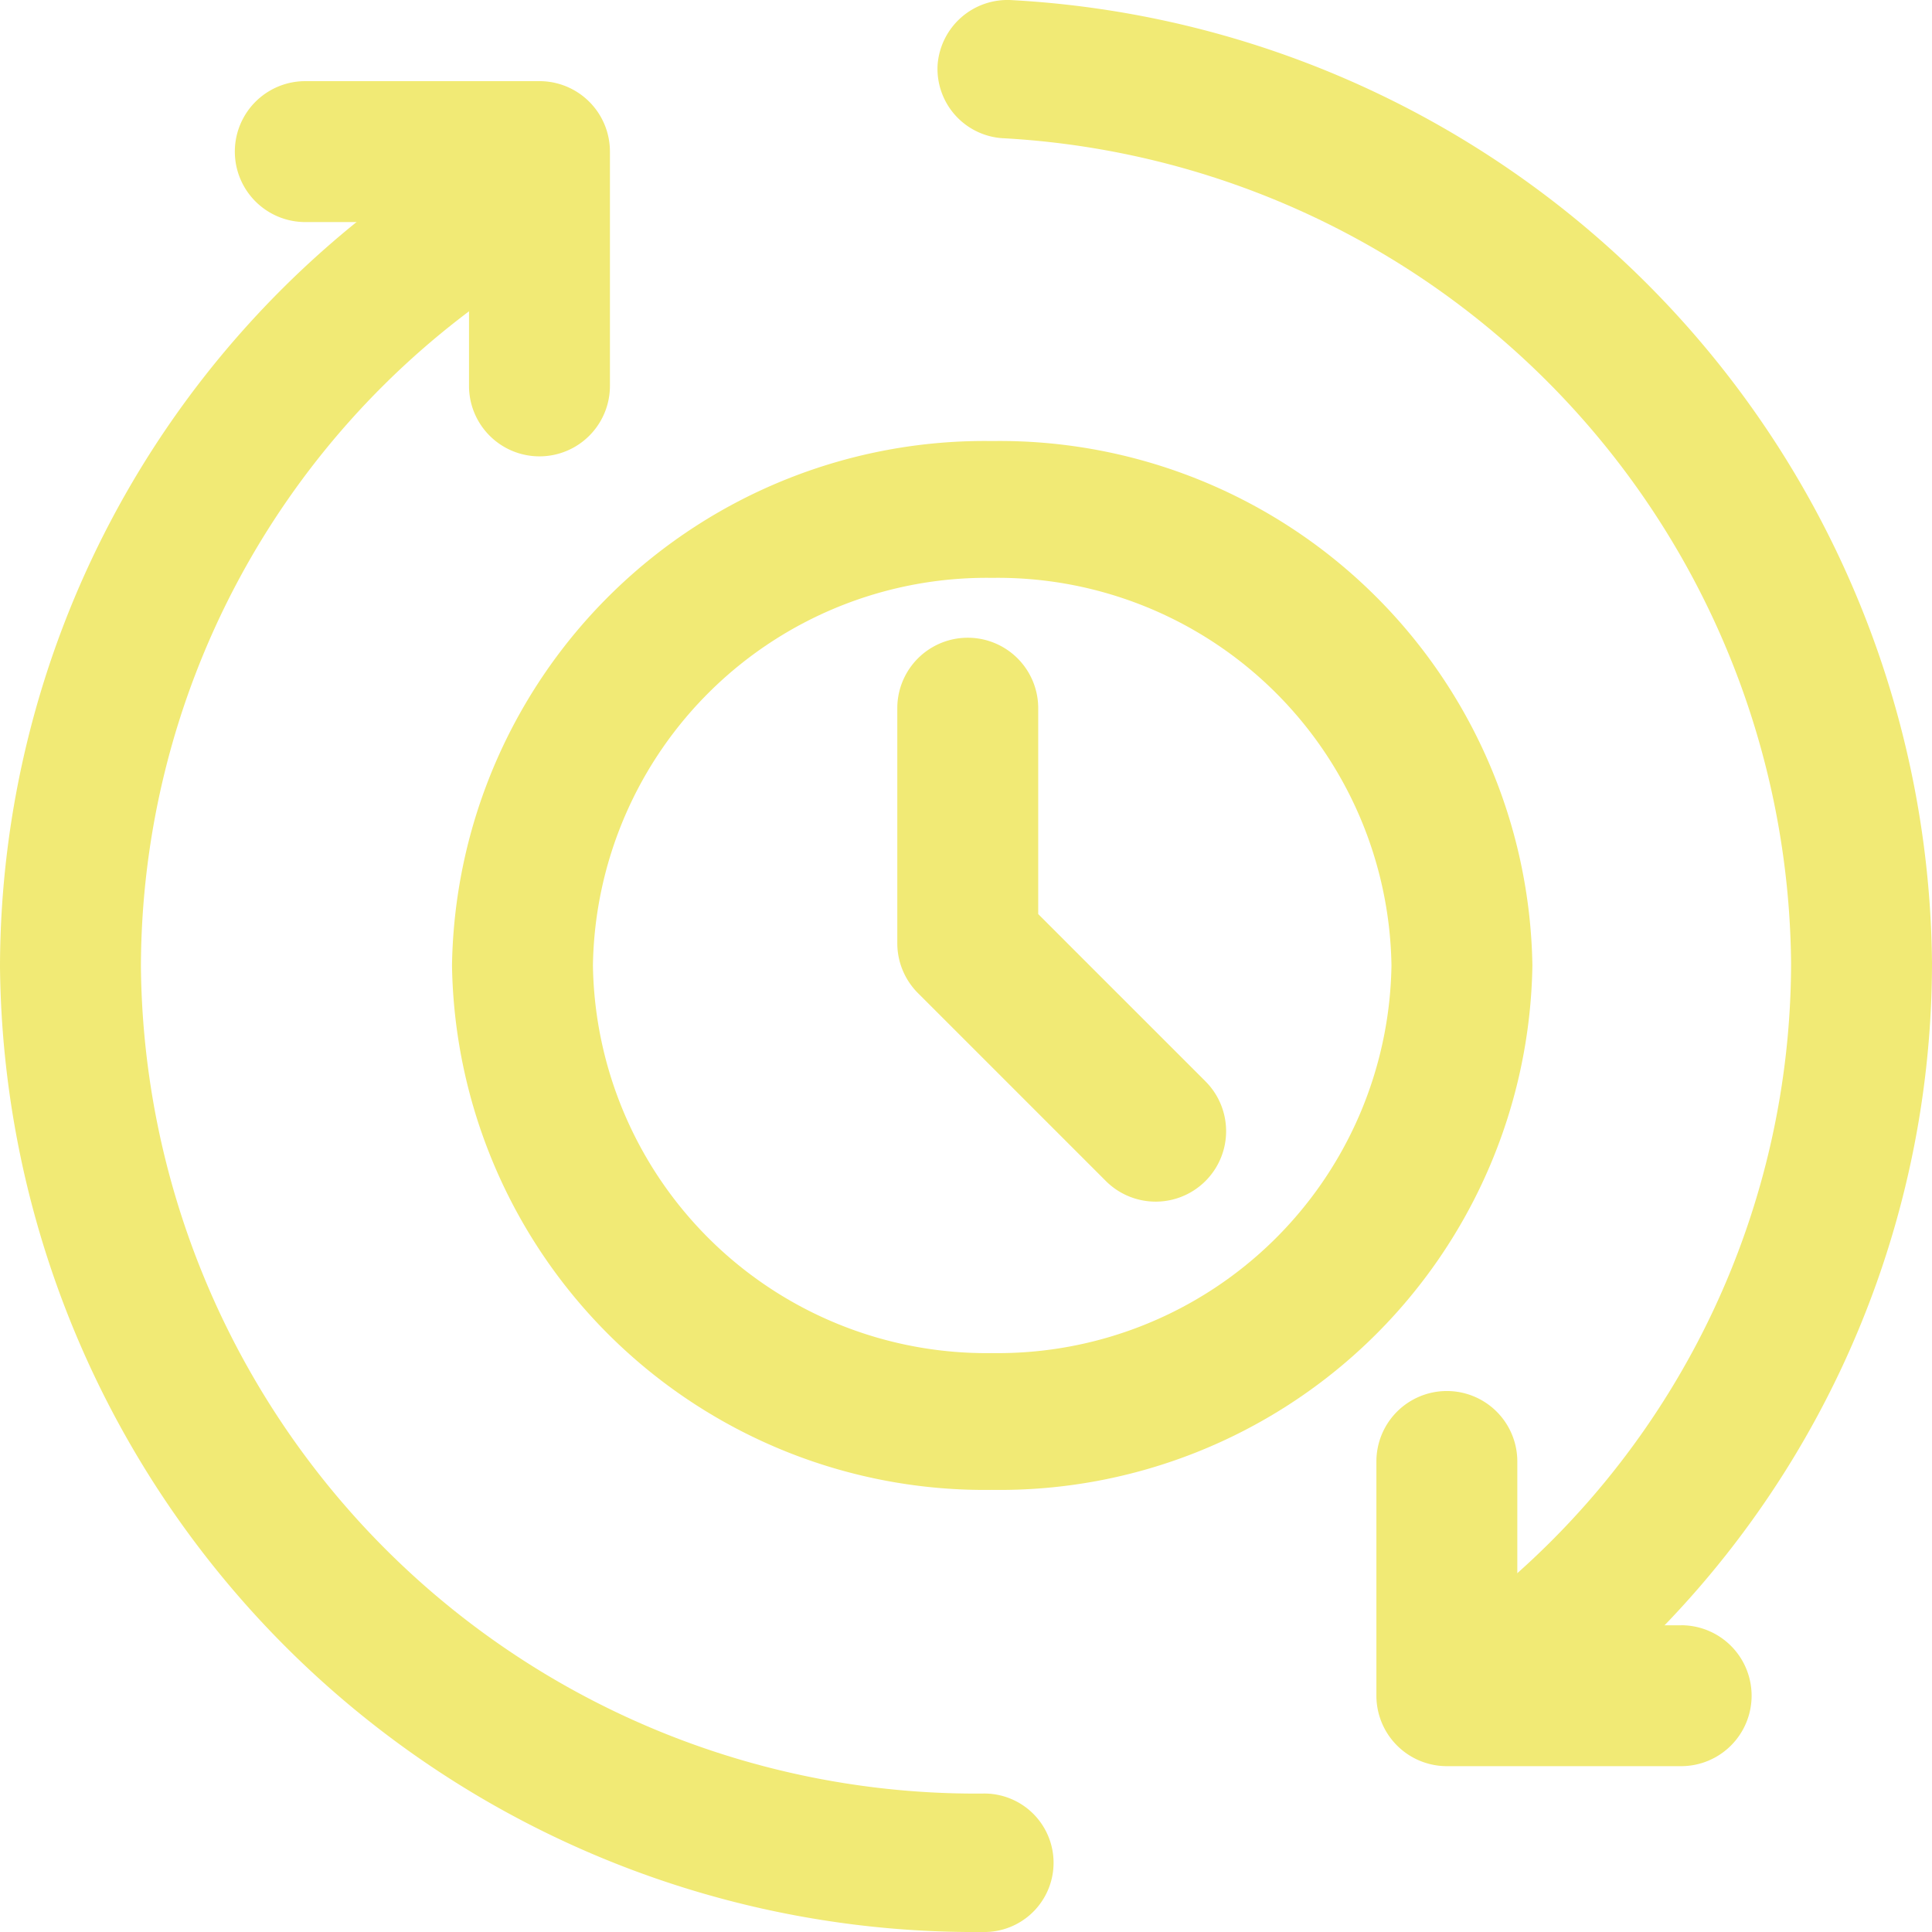
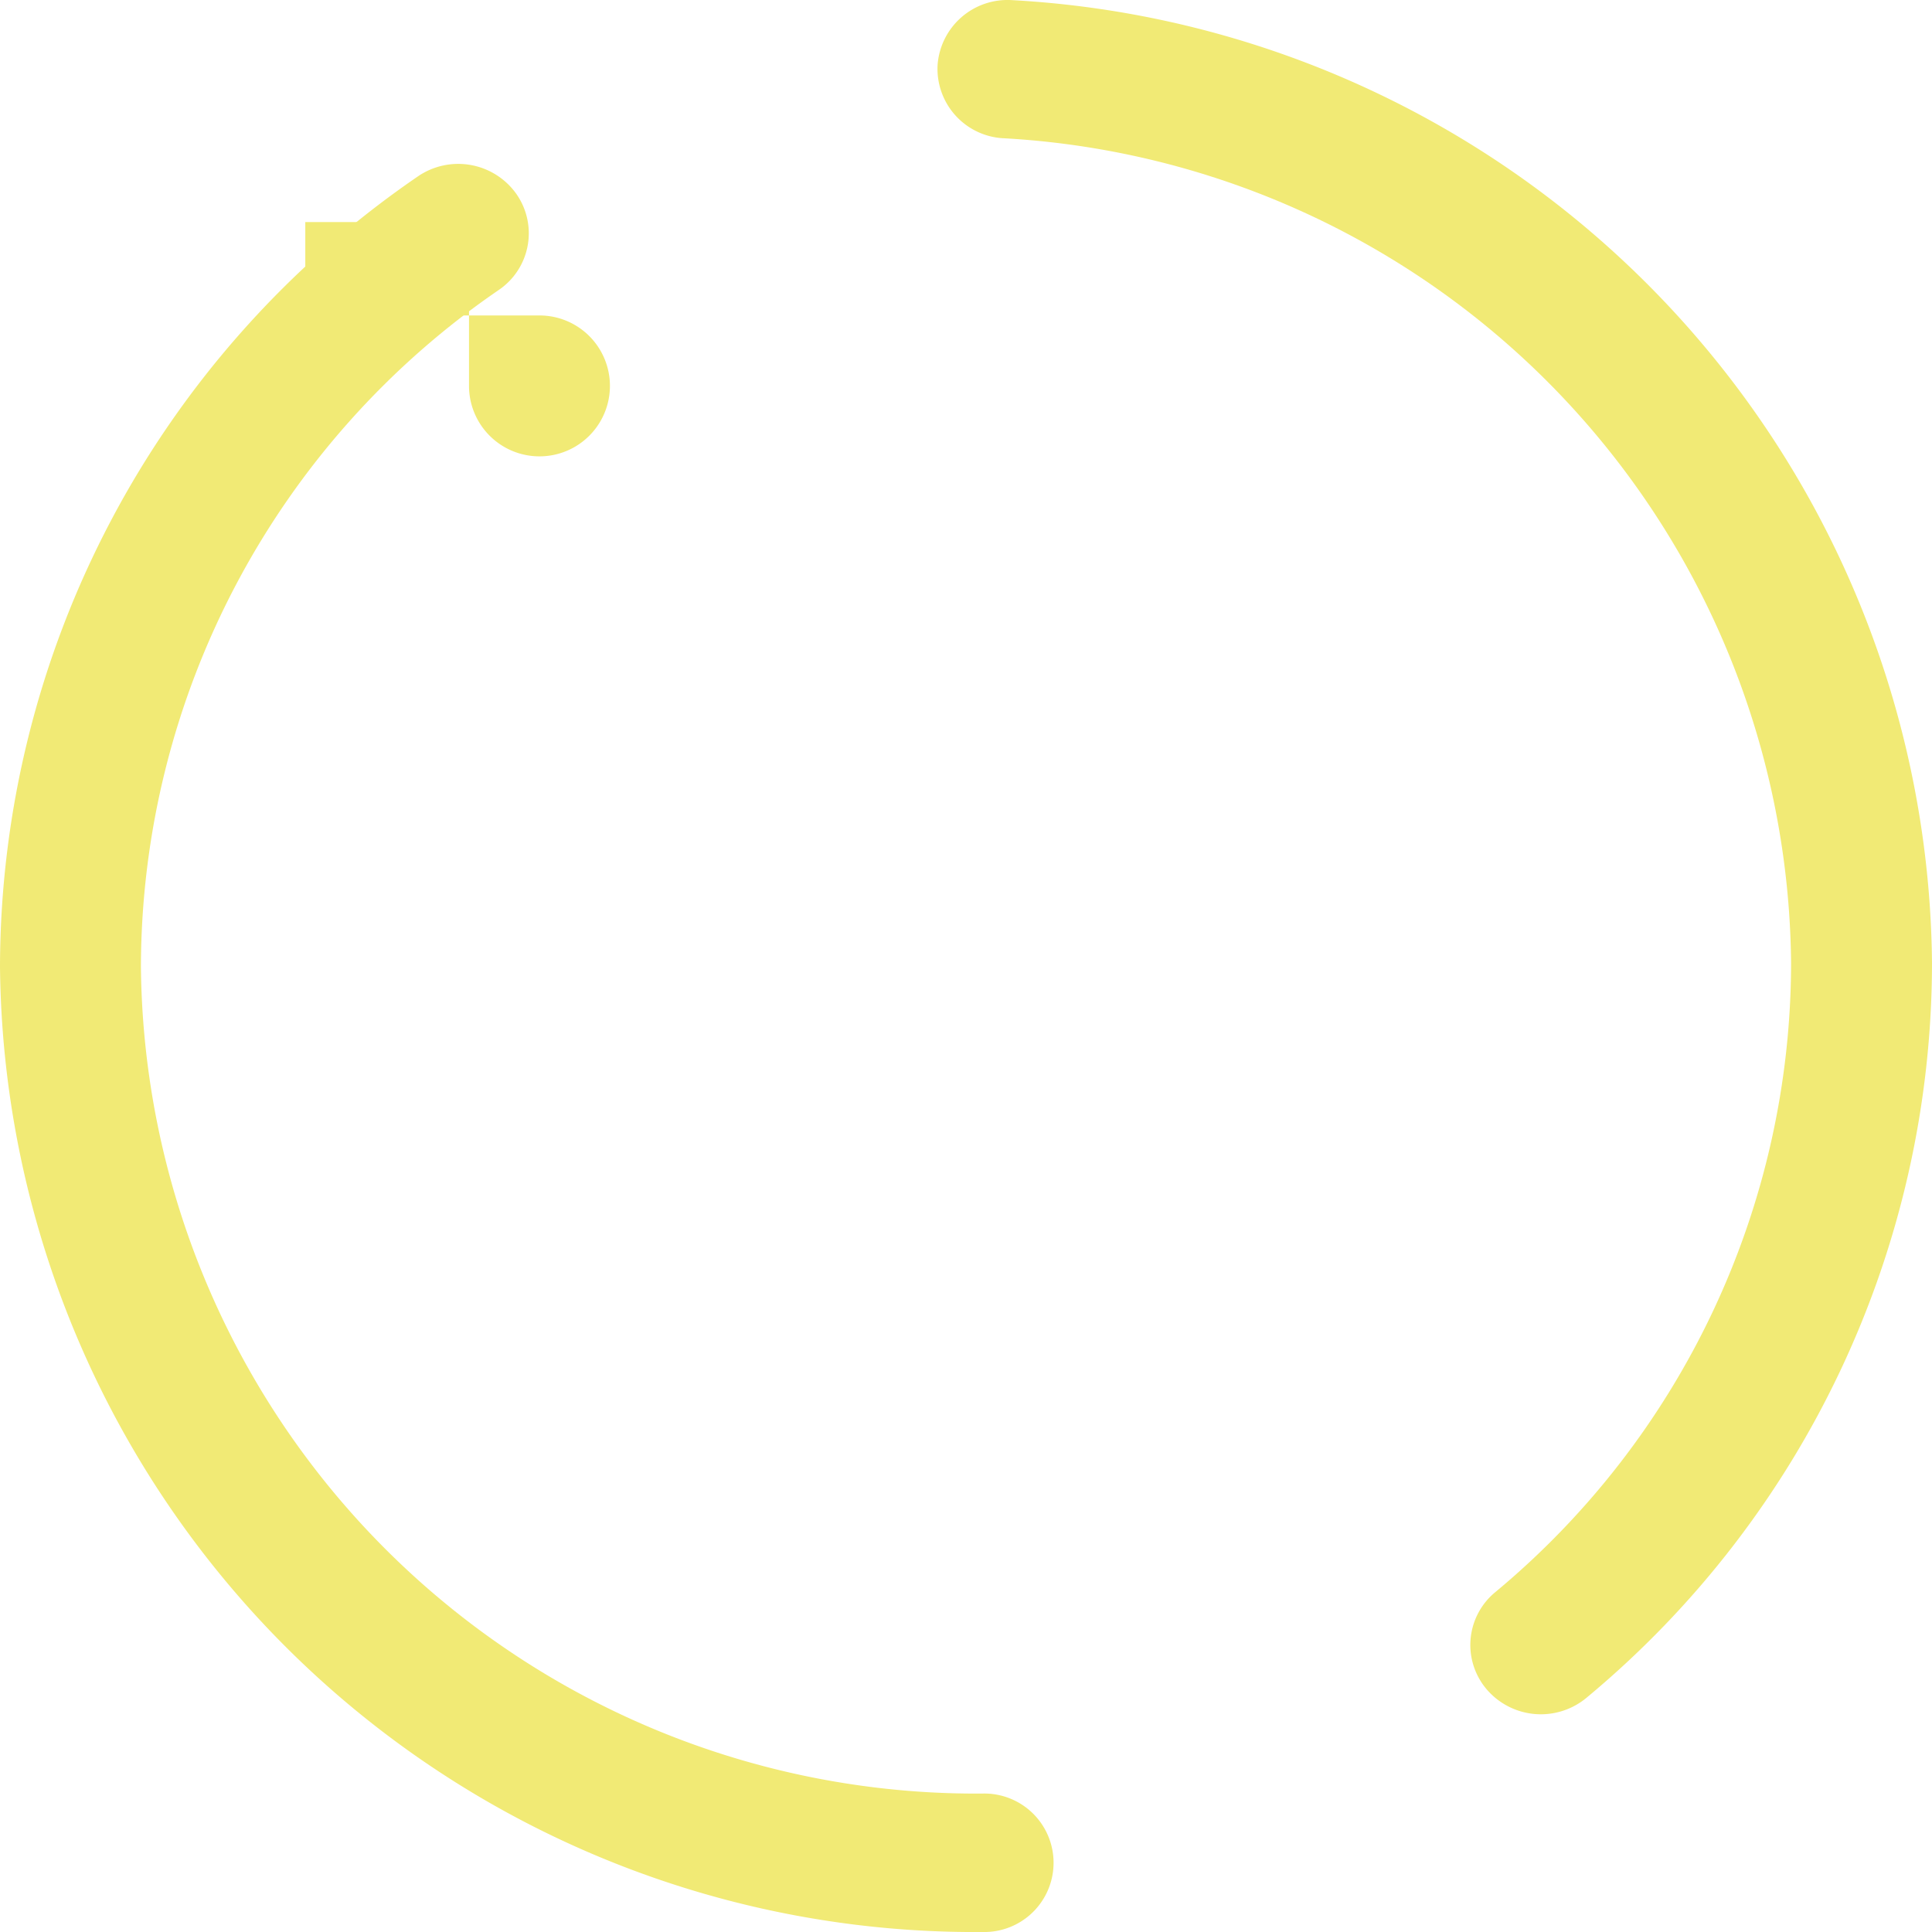
<svg xmlns="http://www.w3.org/2000/svg" width="50" height="50" viewBox="0 0 50 50">
  <g id="Icon" transform="translate(-1.54 -1.549)">
    <path id="Path_409" data-name="Path 409" d="M26.972,45.467a21.607,21.607,0,0,1-21.785-21.4A21.281,21.281,0,0,1,14.45,6.553a1.773,1.773,0,0,0,.442-2.5,1.845,1.845,0,0,0-2.541-.435A24.84,24.84,0,0,0,1.54,24.064,25.224,25.224,0,0,0,26.972,49.05a1.792,1.792,0,1,0,0-3.583Z" transform="translate(0 2.499)" fill="#f1ea75" fill-rule="evenodd" />
    <path id="Path_410" data-name="Path 410" d="M13.584,5.127A21.573,21.573,0,0,1,33.963,26.475,21.188,21.188,0,0,1,26.3,42.76a1.77,1.77,0,0,0-.2,2.526,1.846,1.846,0,0,0,2.57.2A24.737,24.737,0,0,0,37.61,26.475a25.186,25.186,0,0,0-23.8-24.922,1.814,1.814,0,0,0-1.935,1.674,1.8,1.8,0,0,0,1.7,1.9Z" transform="translate(13.93 0)" fill="#f1ea75" fill-rule="evenodd" />
-     <path id="Path_411" data-name="Path 411" d="M24.433,22.755h-4.24v-4.24a1.823,1.823,0,0,0-3.647,0v6.064A1.824,1.824,0,0,0,18.369,26.4h6.064a1.823,1.823,0,1,0,0-3.647Z" transform="translate(20.615 20.857)" fill="#f1ea75" fill-rule="evenodd" />
-     <path id="Path_412" data-name="Path 412" d="M5.863,6.06H10.1V10.3a1.823,1.823,0,1,0,3.647,0V4.236a1.823,1.823,0,0,0-1.823-1.823H5.863a1.823,1.823,0,0,0,0,3.647Z" transform="translate(3.578 1.236)" fill="#f1ea75" fill-rule="evenodd" />
-     <path id="Path_413" data-name="Path 413" d="M20.52,6.244A13.787,13.787,0,0,0,6.54,19.816,13.786,13.786,0,0,0,20.52,33.388,13.787,13.787,0,0,0,34.5,19.816,13.789,13.789,0,0,0,20.52,6.244Zm0,3.541A10.191,10.191,0,0,1,30.853,19.816,10.189,10.189,0,0,1,20.52,29.848,10.189,10.189,0,0,1,10.187,19.816,10.191,10.191,0,0,1,20.52,9.785Z" transform="translate(6.698 6.719)" fill="#f1ea75" fill-rule="evenodd" />
-     <path id="Path_414" data-name="Path 414" d="M11.29,10.317V16.4a1.826,1.826,0,0,0,.535,1.291l4.863,4.863a1.823,1.823,0,1,0,2.577-2.58l-4.328-4.328V10.317a1.823,1.823,0,0,0-3.647,0Z" transform="translate(13.472 9.56)" fill="#f1ea75" fill-rule="evenodd" />
+     <path id="Path_412" data-name="Path 412" d="M5.863,6.06H10.1V10.3a1.823,1.823,0,1,0,3.647,0a1.823,1.823,0,0,0-1.823-1.823H5.863a1.823,1.823,0,0,0,0,3.647Z" transform="translate(3.578 1.236)" fill="#f1ea75" fill-rule="evenodd" />
  </g>
</svg>